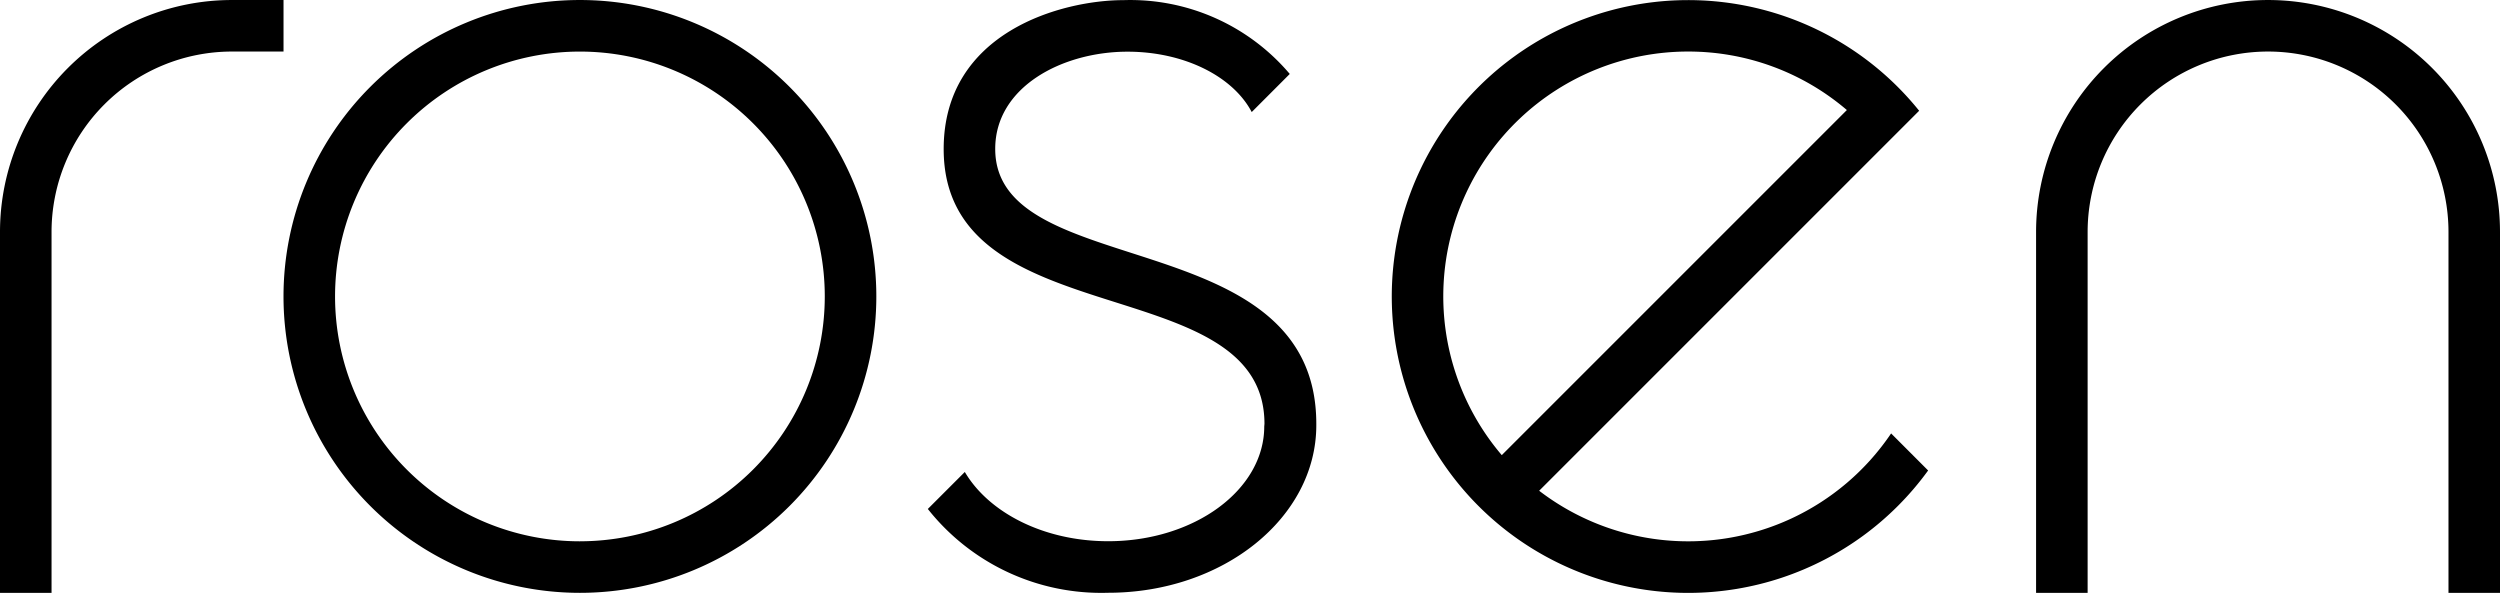
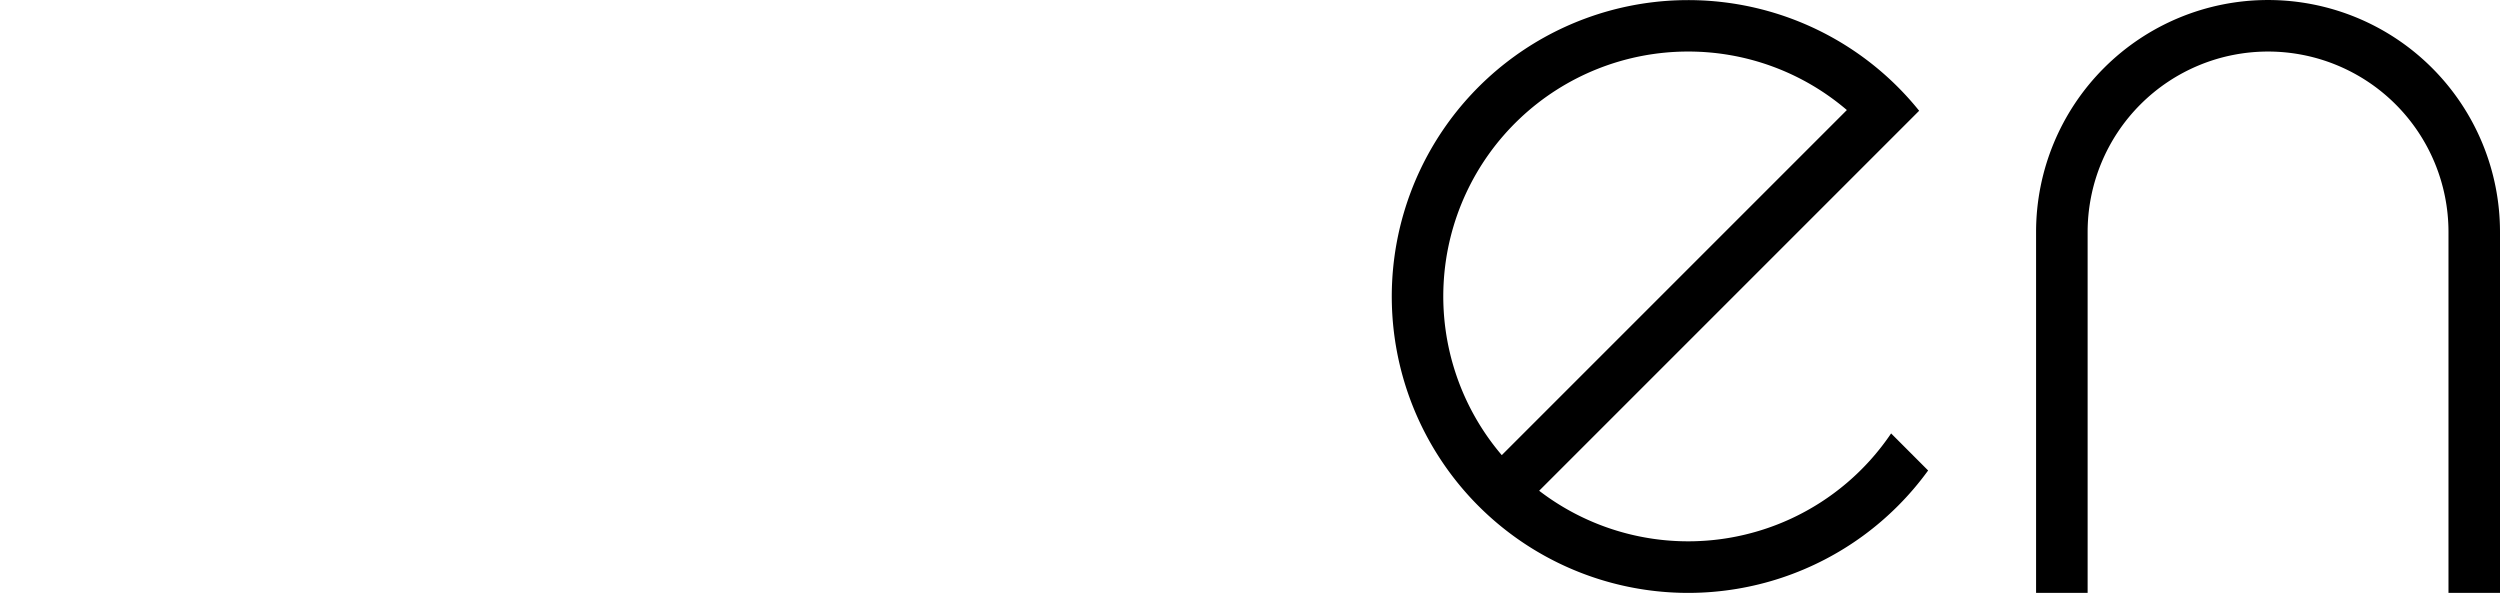
<svg xmlns="http://www.w3.org/2000/svg" width="148.258" height="35.157" viewBox="0 0 148.258 35.157">
  <g id="Grupo_5" data-name="Grupo 5" transform="translate(0 0)">
-     <path id="Trazado_1" data-name="Trazado 1" d="M999.827,803.111a17.578,17.578,0,1,0,17.578,17.578A17.578,17.578,0,0,0,999.827,803.111Zm0,32.1a14.521,14.521,0,1,1,14.521-14.521A14.521,14.521,0,0,1,999.827,835.21Z" transform="translate(-965.436 -803.11)" />
    <path id="Trazado_2" data-name="Trazado 2" d="M1377.321,828.807a14.518,14.518,0,0,1-20.872,3.4l22.536-22.536-.011-.01a17.577,17.577,0,1,0,.542,21.344Zm-12.036-22.646a14.453,14.453,0,0,1,9.412,3.469l-20.465,20.465a14.517,14.517,0,0,1,11.052-23.934Z" transform="translate(-1265.172 -803.104)" />
-     <path id="Trazado_3" data-name="Trazado 3" d="M902.516,803.111a13.756,13.756,0,0,0-13.756,13.756h0v21.4h3.057v-21.4a10.7,10.7,0,0,1,10.7-10.7h3.057v-3.057Z" transform="translate(-888.76 -803.11)" />
    <path id="Trazado_4" data-name="Trazado 4" d="M1587.695,816.867a13.756,13.756,0,1,0-27.512,0v21.4h3.057v-21.4a10.7,10.7,0,1,1,21.4,0v21.4h3.057Z" transform="translate(-1439.437 -803.11)" />
-     <path id="Trazado_5" data-name="Trazado 5" d="M1198.72,811.957c0,7.944,19.041,4.322,19.041,16.3v.084c0,5.487-5.527,9.935-12.346,9.935a13.113,13.113,0,0,1-10.692-4.97l2.194-2.194c1.422,2.416,4.691,4.107,8.5,4.107,5.112,0,9.257-3.048,9.257-6.808l.013-.15c0-9.258-19.024-5.113-19.024-16.3,0-6.973,7.065-8.83,10.664-8.83a12.386,12.386,0,0,1,9.86,4.378l-2.256,2.259c-1.125-2.134-4.028-3.58-7.366-3.58-3.828,0-7.845,2.064-7.845,5.763Z" transform="translate(-1139.7 -803.123)" />
  </g>
</svg>